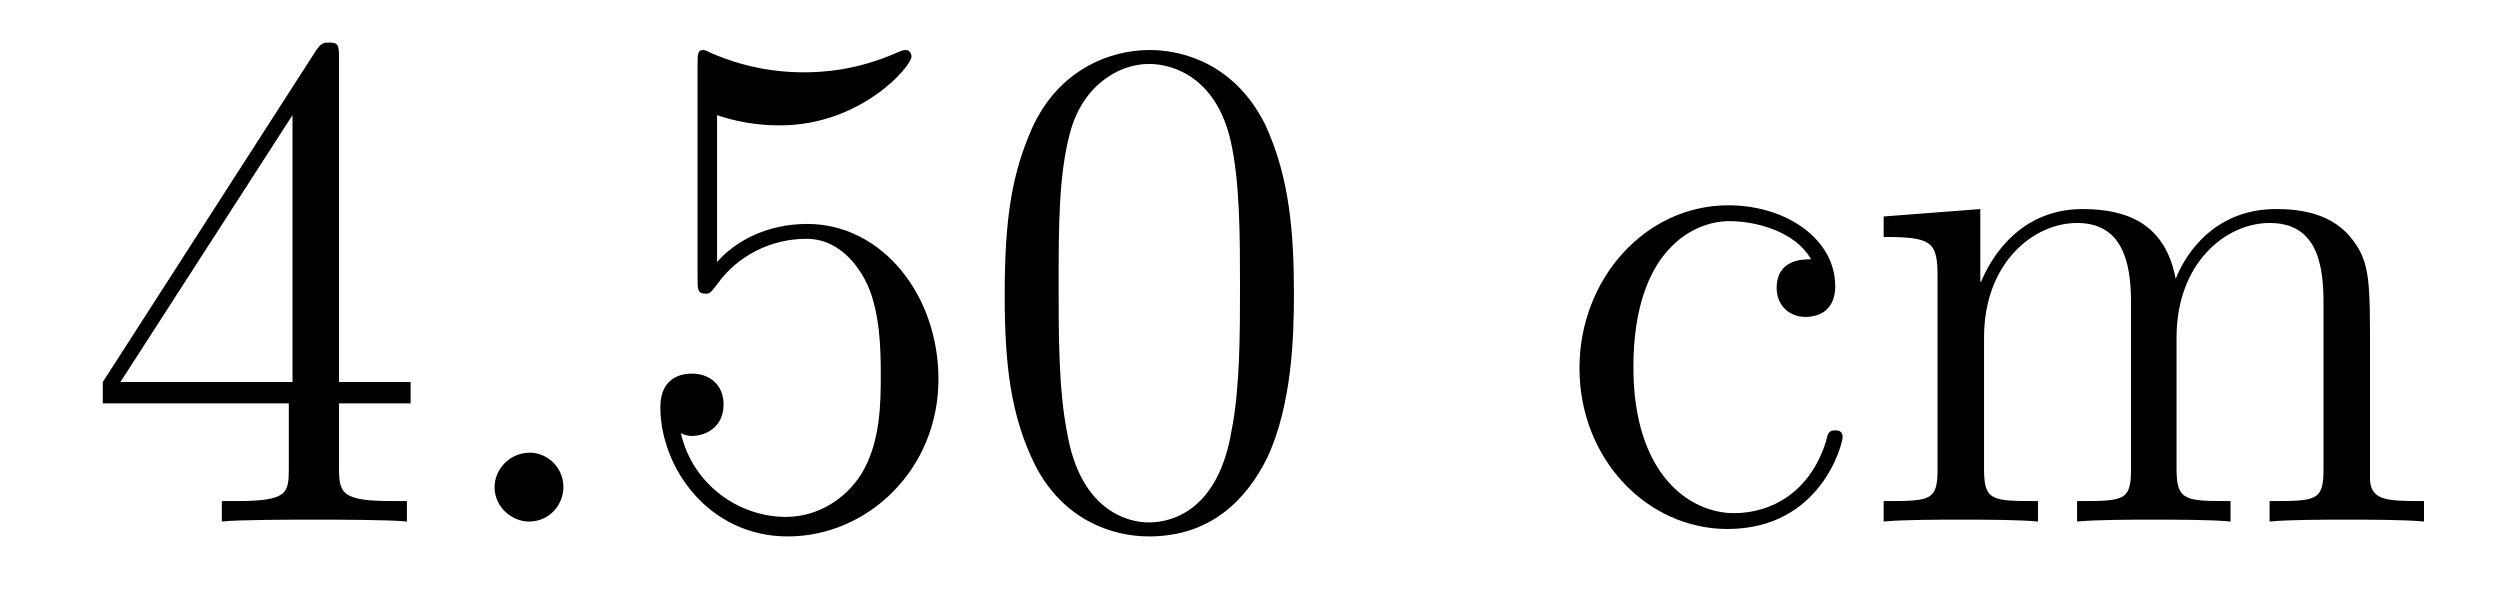
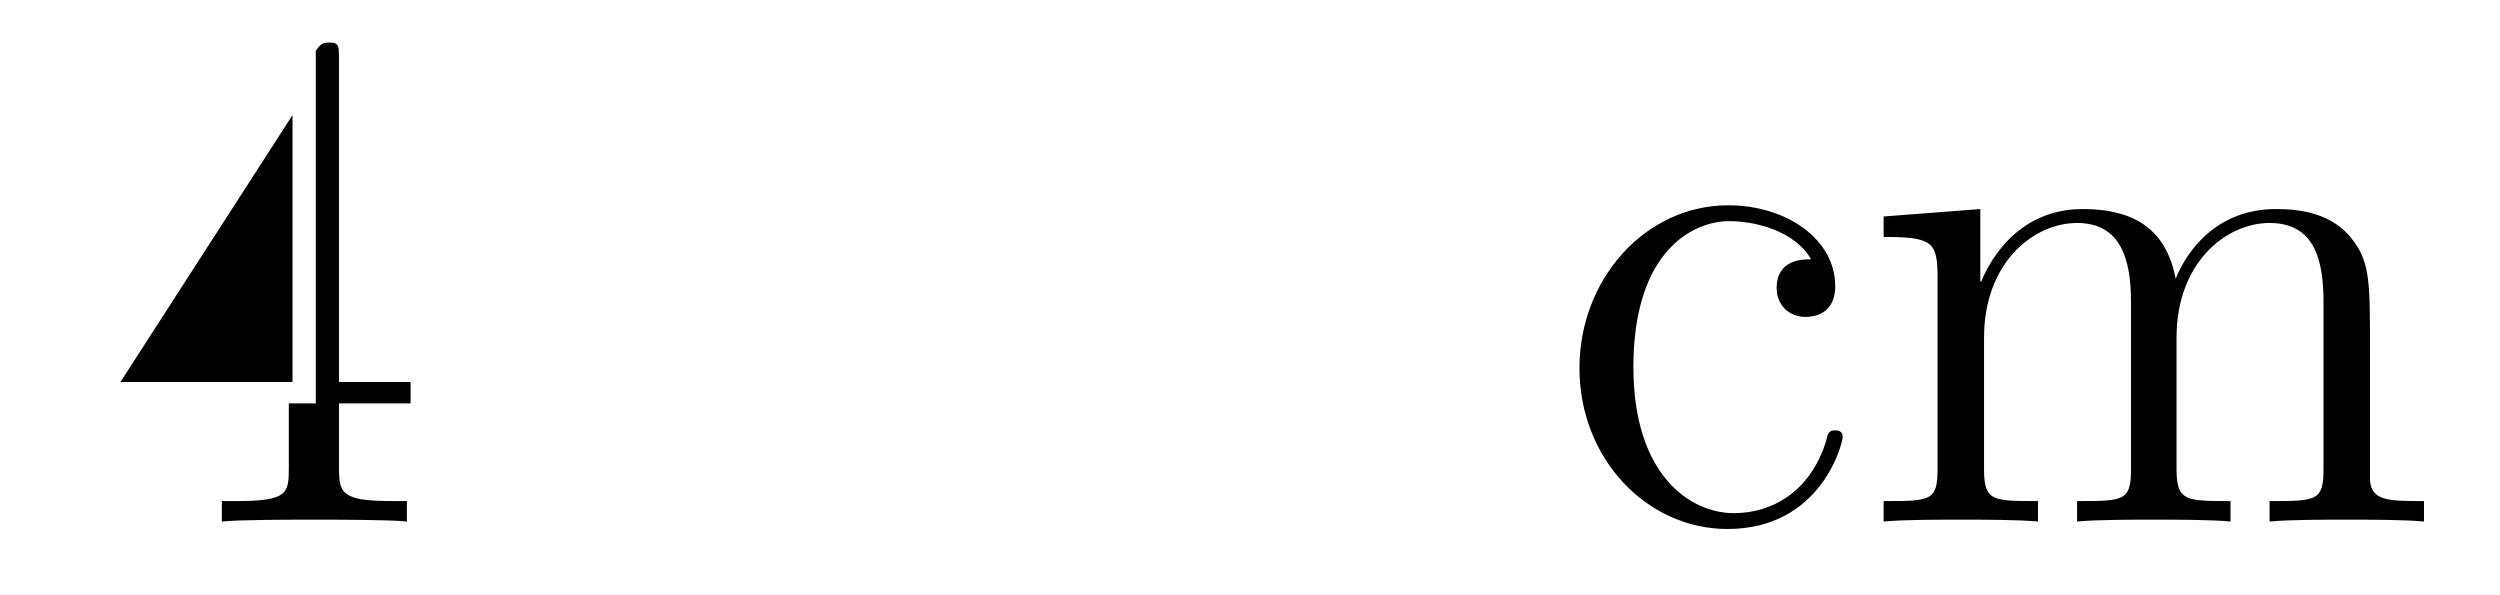
<svg xmlns="http://www.w3.org/2000/svg" height="10pt" version="1.1" viewBox="0 -10 42 10" width="42pt">
  <g id="page1">
    <g transform="matrix(1 0 0 1 -127 653)">
-       <path d="M132.695 -662.004C132.695 -662.223 132.695 -662.285 132.539 -662.285C132.445 -662.285 132.398 -662.285 132.305 -662.145L128.727 -656.582V-656.223H131.852V-655.145C131.852 -654.707 131.836 -654.582 130.961 -654.582H130.727V-654.238C130.992 -654.27 131.945 -654.27 132.273 -654.27C132.602 -654.27 133.555 -654.27 133.836 -654.238V-654.582H133.602C132.742 -654.582 132.695 -654.707 132.695 -655.145V-656.223H133.898V-656.582H132.695V-662.004ZM131.914 -661.066V-656.582H129.023L131.914 -661.066ZM134.277 -654.238" fill-rule="evenodd" />
-       <path d="M136.465 -654.816C136.465 -655.16 136.184 -655.395 135.902 -655.395C135.559 -655.395 135.309 -655.113 135.309 -654.816C135.309 -654.473 135.606 -654.238 135.887 -654.238C136.23 -654.238 136.465 -654.519 136.465 -654.816ZM137.516 -654.238" fill-rule="evenodd" />
-       <path d="M139.047 -661.066C139.547 -660.894 139.969 -660.894 140.109 -660.894C141.453 -660.894 142.313 -661.879 142.313 -662.051C142.313 -662.098 142.281 -662.16 142.219 -662.16C142.188 -662.16 142.172 -662.16 142.062 -662.113C141.391 -661.816 140.813 -661.785 140.5 -661.785C139.719 -661.785 139.156 -662.019 138.938 -662.113C138.844 -662.16 138.828 -662.16 138.813 -662.16C138.719 -662.16 138.719 -662.082 138.719 -661.895V-658.348C138.719 -658.129 138.719 -658.066 138.859 -658.066C138.922 -658.066 138.938 -658.082 139.047 -658.223C139.391 -658.707 139.953 -658.988 140.547 -658.988C141.172 -658.988 141.484 -658.41 141.578 -658.207C141.781 -657.738 141.797 -657.16 141.797 -656.707S141.797 -655.566 141.469 -655.035C141.203 -654.613 140.734 -654.316 140.203 -654.316C139.422 -654.316 138.641 -654.848 138.438 -655.723C138.5 -655.691 138.563 -655.676 138.625 -655.676C138.828 -655.676 139.156 -655.801 139.156 -656.207C139.156 -656.535 138.922 -656.723 138.625 -656.723C138.406 -656.723 138.094 -656.629 138.094 -656.16C138.094 -655.145 138.906 -653.988 140.234 -653.988C141.578 -653.988 142.766 -655.113 142.766 -656.629C142.766 -658.051 141.813 -659.238 140.562 -659.238C139.875 -659.238 139.344 -658.941 139.047 -658.598V-661.066ZM148.738 -658.051C148.738 -659.035 148.676 -660.004 148.254 -660.91C147.754 -661.91 146.895 -662.16 146.316 -662.16C145.629 -662.16 144.77 -661.816 144.332 -660.832C144.004 -660.082 143.879 -659.348 143.879 -658.051C143.879 -656.895 143.973 -656.019 144.395 -655.176C144.863 -654.27 145.676 -653.988 146.301 -653.988C147.348 -653.988 147.941 -654.613 148.285 -655.301C148.707 -656.191 148.738 -657.363 148.738 -658.051ZM146.301 -654.223C145.926 -654.223 145.145 -654.441 144.926 -655.738C144.785 -656.457 144.785 -657.363 144.785 -658.191C144.785 -659.176 144.785 -660.051 144.973 -660.754C145.176 -661.551 145.785 -661.926 146.301 -661.926C146.754 -661.926 147.441 -661.66 147.676 -660.629C147.832 -659.941 147.832 -659.004 147.832 -658.191C147.832 -657.395 147.832 -656.488 147.691 -655.77C147.473 -654.457 146.723 -654.223 146.301 -654.223ZM149.273 -654.238" fill-rule="evenodd" />
+       <path d="M132.695 -662.004C132.695 -662.223 132.695 -662.285 132.539 -662.285C132.445 -662.285 132.398 -662.285 132.305 -662.145V-656.223H131.852V-655.145C131.852 -654.707 131.836 -654.582 130.961 -654.582H130.727V-654.238C130.992 -654.27 131.945 -654.27 132.273 -654.27C132.602 -654.27 133.555 -654.27 133.836 -654.238V-654.582H133.602C132.742 -654.582 132.695 -654.707 132.695 -655.145V-656.223H133.898V-656.582H132.695V-662.004ZM131.914 -661.066V-656.582H129.023L131.914 -661.066ZM134.277 -654.238" fill-rule="evenodd" />
      <path d="M157.426 -658.644C157.285 -658.644 156.848 -658.644 156.848 -658.16C156.848 -657.879 157.051 -657.676 157.332 -657.676C157.613 -657.676 157.832 -657.832 157.832 -658.191C157.832 -658.988 157.004 -659.551 156.035 -659.551C154.644 -659.551 153.535 -658.316 153.535 -656.816C153.535 -655.285 154.676 -654.113 156.02 -654.113C157.598 -654.113 157.957 -655.551 157.957 -655.66C157.957 -655.77 157.863 -655.77 157.832 -655.77C157.723 -655.77 157.707 -655.723 157.676 -655.582C157.41 -654.738 156.77 -654.379 156.129 -654.379C155.394 -654.379 154.441 -655.02 154.441 -656.832C154.441 -658.801 155.457 -659.285 156.051 -659.285C156.504 -659.285 157.16 -659.113 157.426 -658.644ZM166.816 -657.129C166.816 -658.238 166.816 -658.582 166.535 -658.957C166.191 -659.426 165.629 -659.488 165.238 -659.488C164.238 -659.488 163.738 -658.785 163.551 -658.316C163.379 -659.238 162.738 -659.488 161.988 -659.488C160.832 -659.488 160.379 -658.504 160.285 -658.269H160.269V-659.488L158.645 -659.363V-659.019C159.457 -659.019 159.551 -658.941 159.551 -658.348V-655.113C159.551 -654.582 159.426 -654.582 158.645 -654.582V-654.238C158.957 -654.27 159.598 -654.27 159.941 -654.27C160.285 -654.27 160.926 -654.27 161.238 -654.238V-654.582C160.473 -654.582 160.332 -654.582 160.332 -655.113V-657.332C160.332 -658.582 161.16 -659.254 161.895 -659.254S162.801 -658.644 162.801 -657.926V-655.113C162.801 -654.582 162.676 -654.582 161.895 -654.582V-654.238C162.207 -654.27 162.848 -654.27 163.176 -654.27C163.52 -654.27 164.176 -654.27 164.473 -654.238V-654.582C163.723 -654.582 163.566 -654.582 163.566 -655.113V-657.332C163.566 -658.582 164.394 -659.254 165.129 -659.254C165.879 -659.254 166.035 -658.644 166.035 -657.926V-655.113C166.035 -654.582 165.91 -654.582 165.129 -654.582V-654.238C165.441 -654.27 166.082 -654.27 166.426 -654.27C166.77 -654.27 167.41 -654.27 167.723 -654.238V-654.582C167.129 -654.582 166.832 -654.582 166.816 -654.941V-657.129ZM167.988 -654.238" fill-rule="evenodd" />
    </g>
  </g>
</svg>